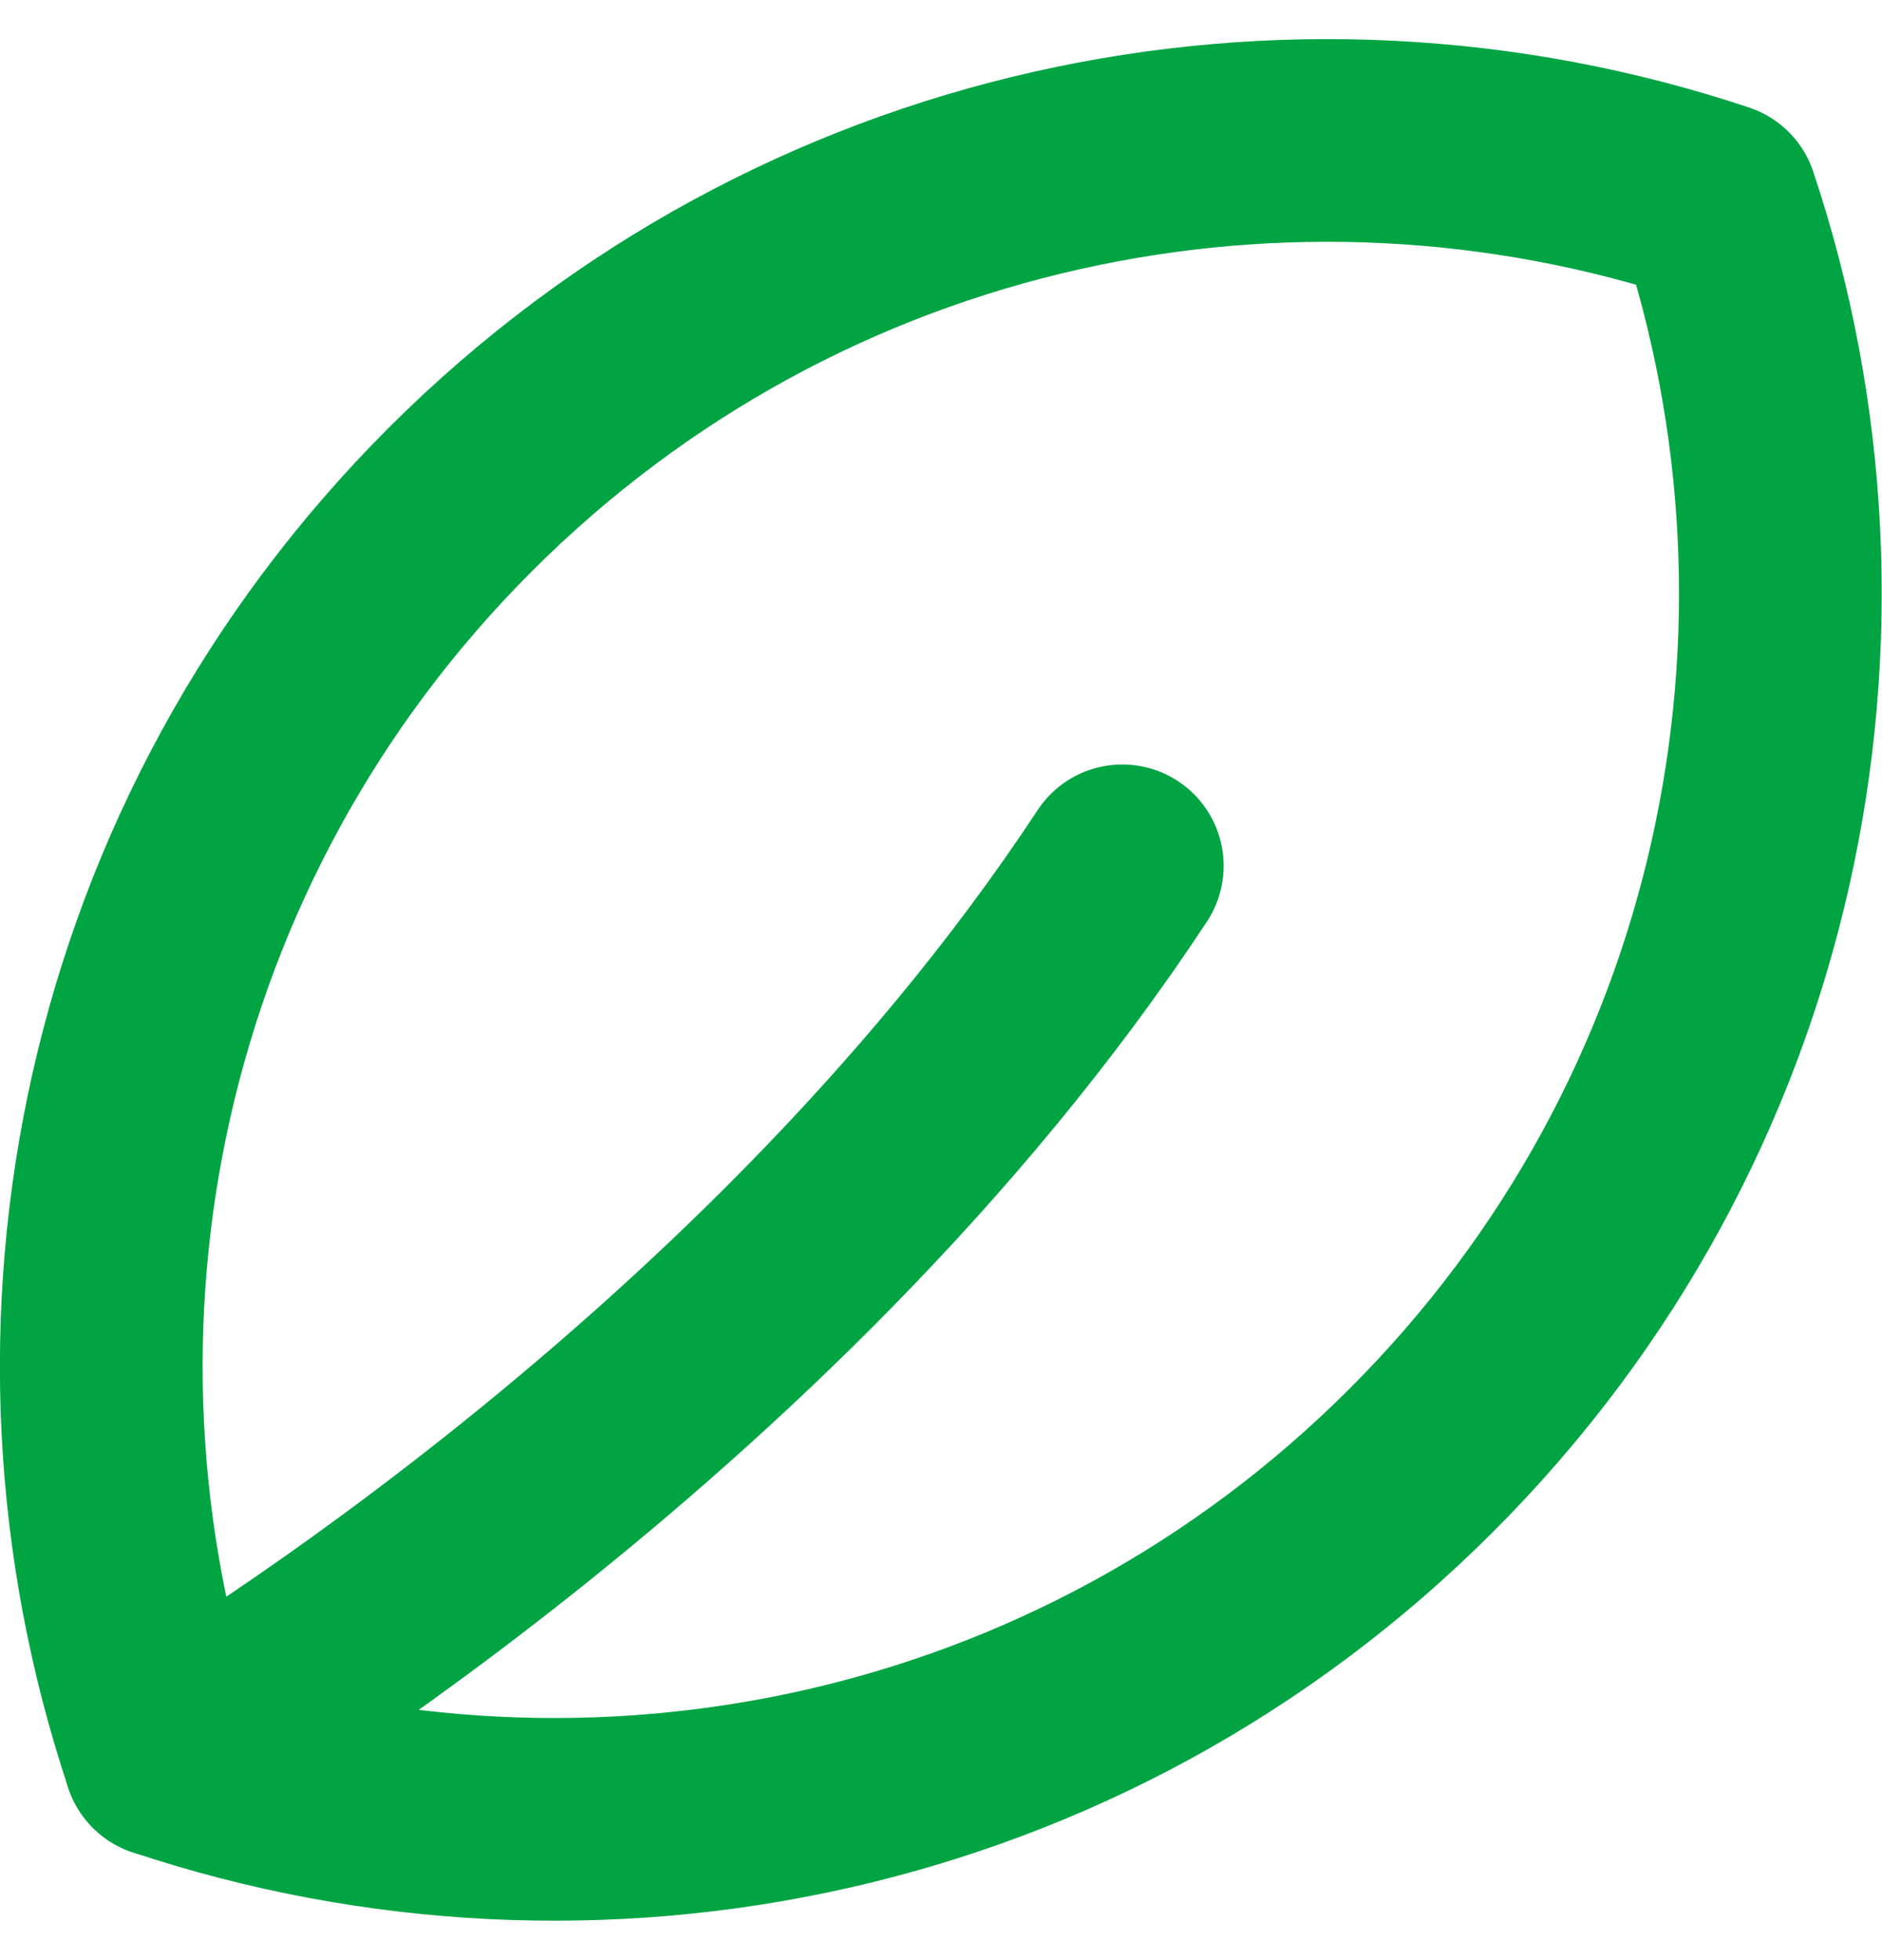
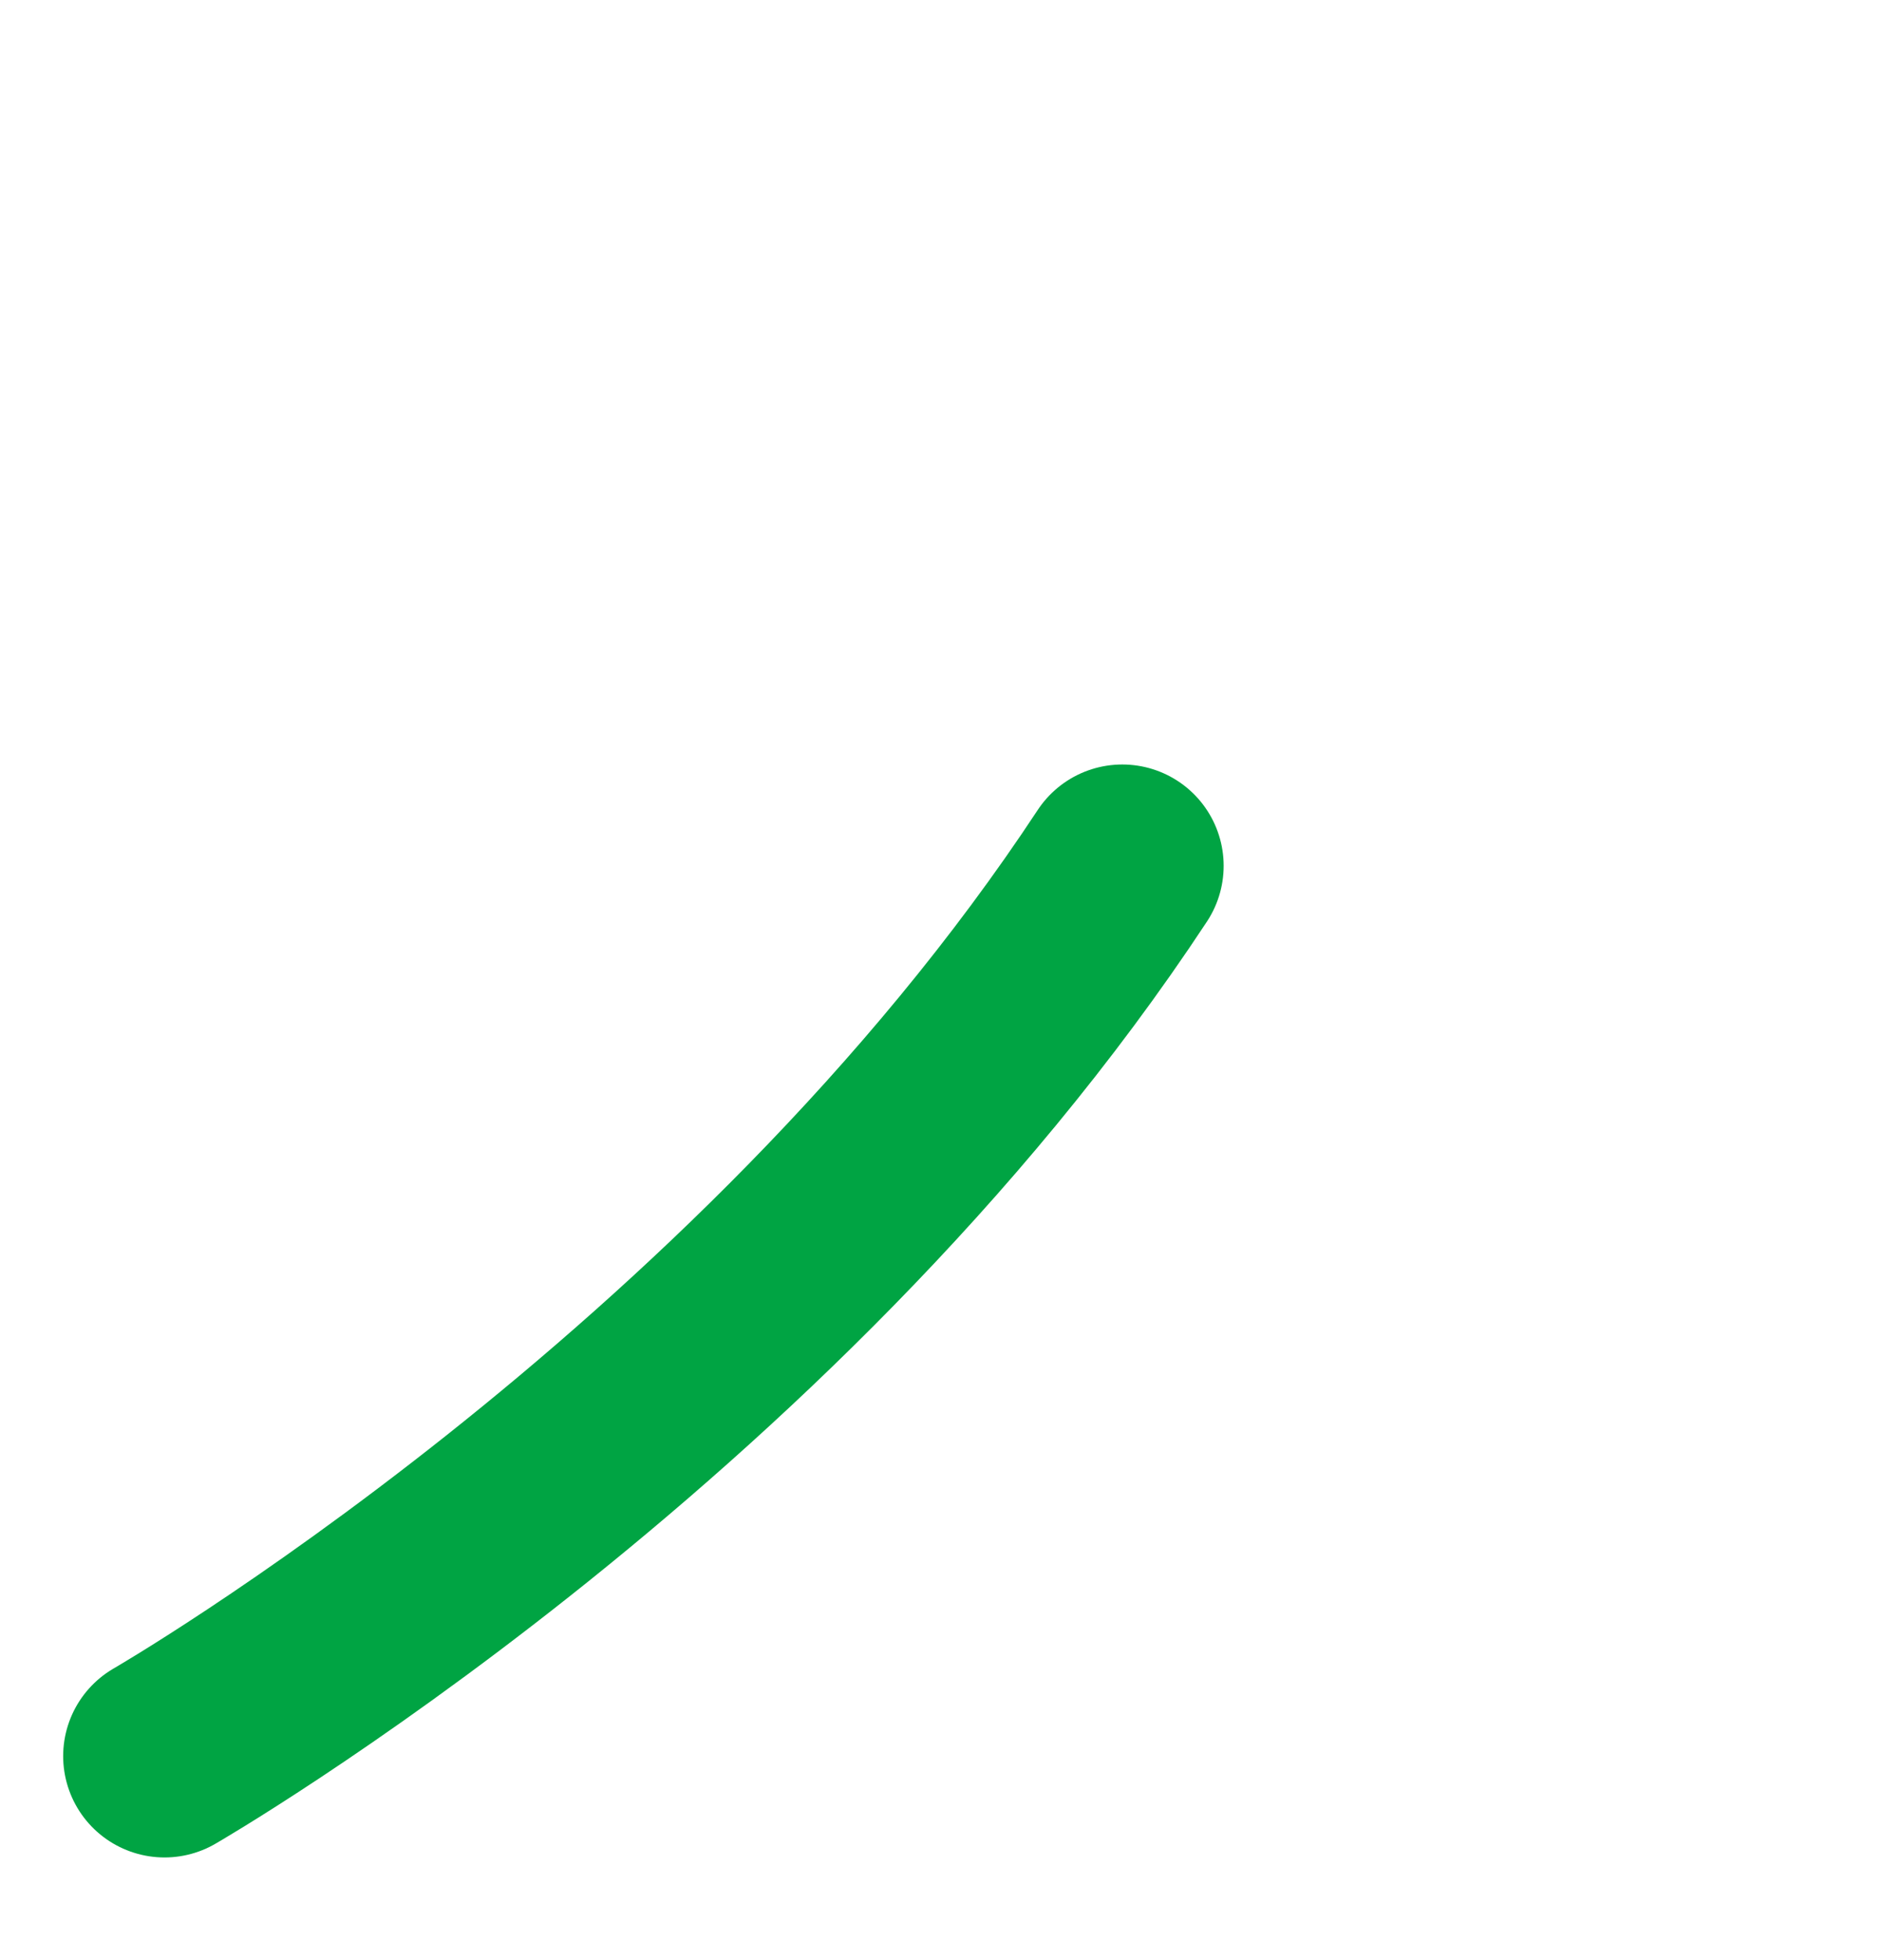
<svg xmlns="http://www.w3.org/2000/svg" width="24" height="25" viewBox="0 0 24 25" fill="none">
  <g clip-path="url(#clip0_2288_4247)">
-     <path d="M5.87 6.371C1.534 10.708 0.28 16.955 2.098 22.398C7.545 24.216 13.792 22.962 18.125 18.625C22.462 14.289 23.715 8.041 21.897 2.598C16.454 0.78 10.207 2.034 5.87 6.371Z" stroke="#00A443" stroke-width="2.585" stroke-linecap="round" stroke-linejoin="round" />
    <path d="M2.098 22.398C2.098 22.398 9.742 17.984 14.312 11.043" stroke="#00A443" stroke-width="2.585" stroke-linecap="round" stroke-linejoin="round" />
  </g>
  <defs>
    <clipPath id="clip0_2288_4247">
      <rect width="24" height="24" fill="white" transform="translate(0 0.5)" />
    </clipPath>
  </defs>
</svg>